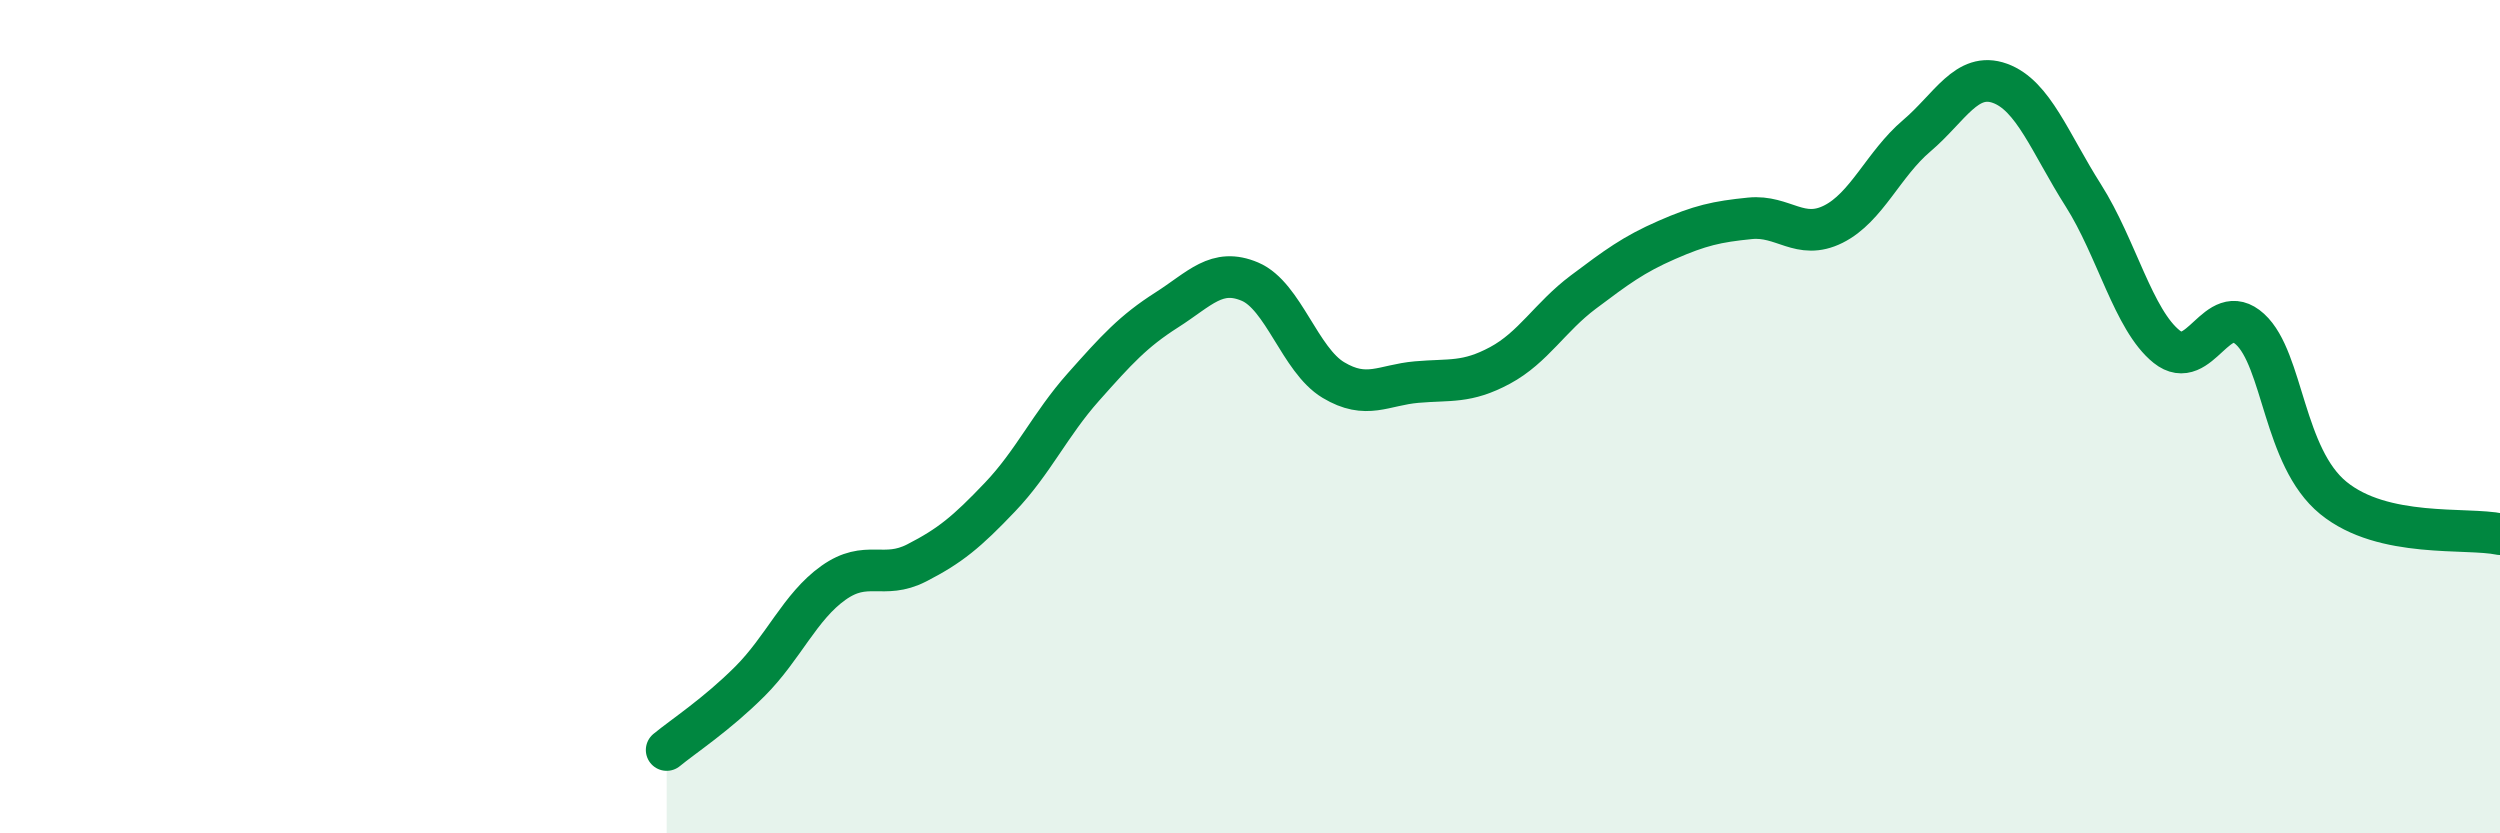
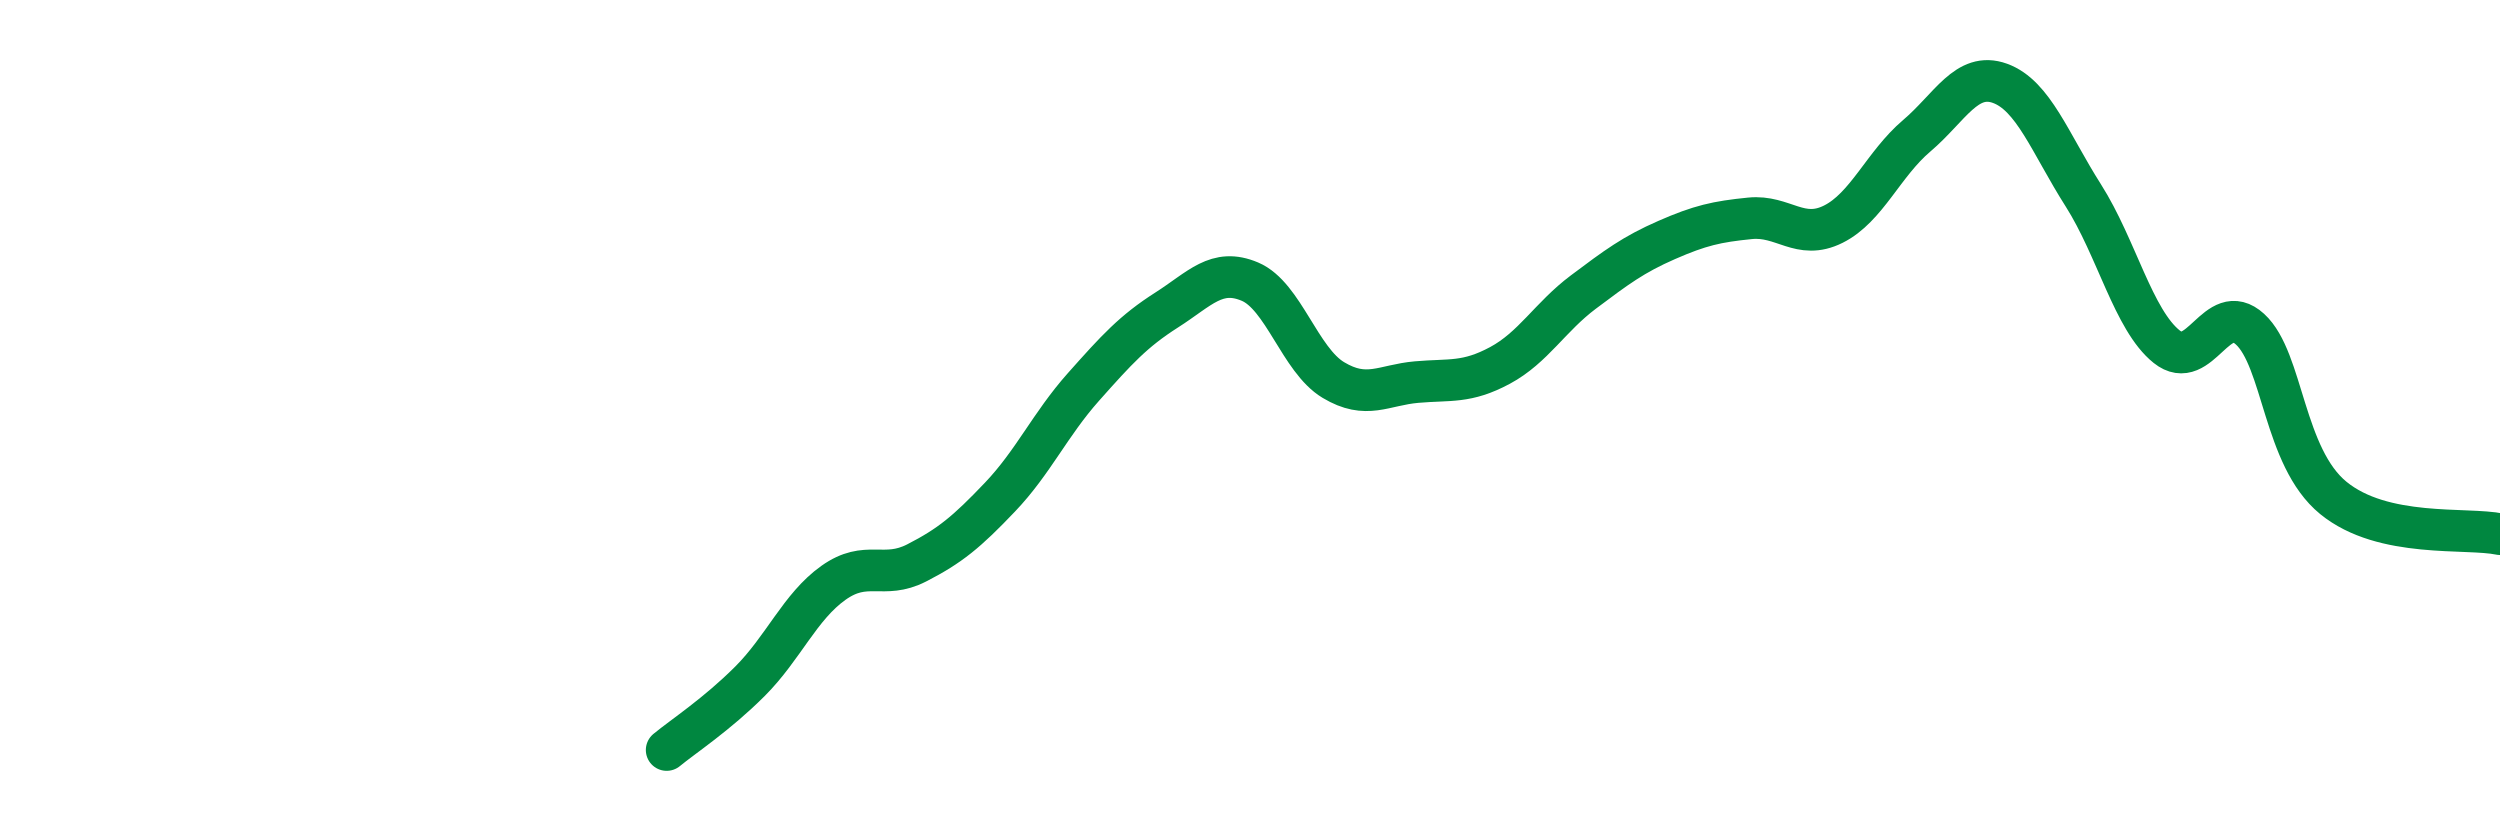
<svg xmlns="http://www.w3.org/2000/svg" width="60" height="20" viewBox="0 0 60 20">
-   <path d="M 16,18 C 16.4,17.67 17.2,17.15 18,16.35 C 18.8,15.55 19.2,14.56 20,13.99 C 20.8,13.42 21.2,13.92 22,13.51 C 22.8,13.1 23.2,12.77 24,11.93 C 24.8,11.09 25.2,10.19 26,9.29 C 26.8,8.39 27.2,7.95 28,7.44 C 28.8,6.93 29.2,6.42 30,6.76 C 30.8,7.1 31.2,8.64 32,9.12 C 32.8,9.6 33.2,9.24 34,9.17 C 34.8,9.1 35.2,9.2 36,8.77 C 36.8,8.34 37.2,7.61 38,7.01 C 38.8,6.41 39.2,6.11 40,5.76 C 40.8,5.41 41.2,5.32 42,5.24 C 42.8,5.16 43.2,5.78 44,5.38 C 44.8,4.98 45.2,3.94 46,3.26 C 46.8,2.58 47.2,1.71 48,2 C 48.8,2.29 49.2,3.43 50,4.69 C 50.8,5.95 51.2,7.68 52,8.32 C 52.8,8.96 53.2,7.17 54,7.9 C 54.8,8.63 54.8,10.97 56,11.95 C 57.2,12.93 59.2,12.65 60,12.82L60 20L16 20Z" fill="#008740" opacity="0.1" stroke-linecap="round" stroke-linejoin="round" />
  <path d="M 16,18 C 16.4,17.67 17.2,17.15 18,16.35 C 18.8,15.55 19.2,14.56 20,13.99 C 20.8,13.42 21.2,13.92 22,13.51 C 22.8,13.1 23.2,12.77 24,11.93 C 24.8,11.09 25.2,10.19 26,9.29 C 26.8,8.39 27.2,7.95 28,7.44 C 28.8,6.93 29.2,6.42 30,6.76 C 30.8,7.1 31.2,8.64 32,9.12 C 32.8,9.6 33.2,9.24 34,9.17 C 34.8,9.1 35.2,9.2 36,8.77 C 36.8,8.34 37.2,7.61 38,7.01 C 38.8,6.41 39.2,6.11 40,5.76 C 40.8,5.41 41.2,5.32 42,5.24 C 42.8,5.16 43.2,5.78 44,5.38 C 44.8,4.98 45.2,3.94 46,3.26 C 46.8,2.58 47.2,1.71 48,2 C 48.8,2.29 49.2,3.43 50,4.69 C 50.8,5.95 51.2,7.68 52,8.32 C 52.8,8.96 53.2,7.17 54,7.9 C 54.8,8.63 54.8,10.97 56,11.95 C 57.2,12.93 59.2,12.65 60,12.82" stroke="#008740" stroke-width="1" fill="none" stroke-linecap="round" stroke-linejoin="round" />
</svg>